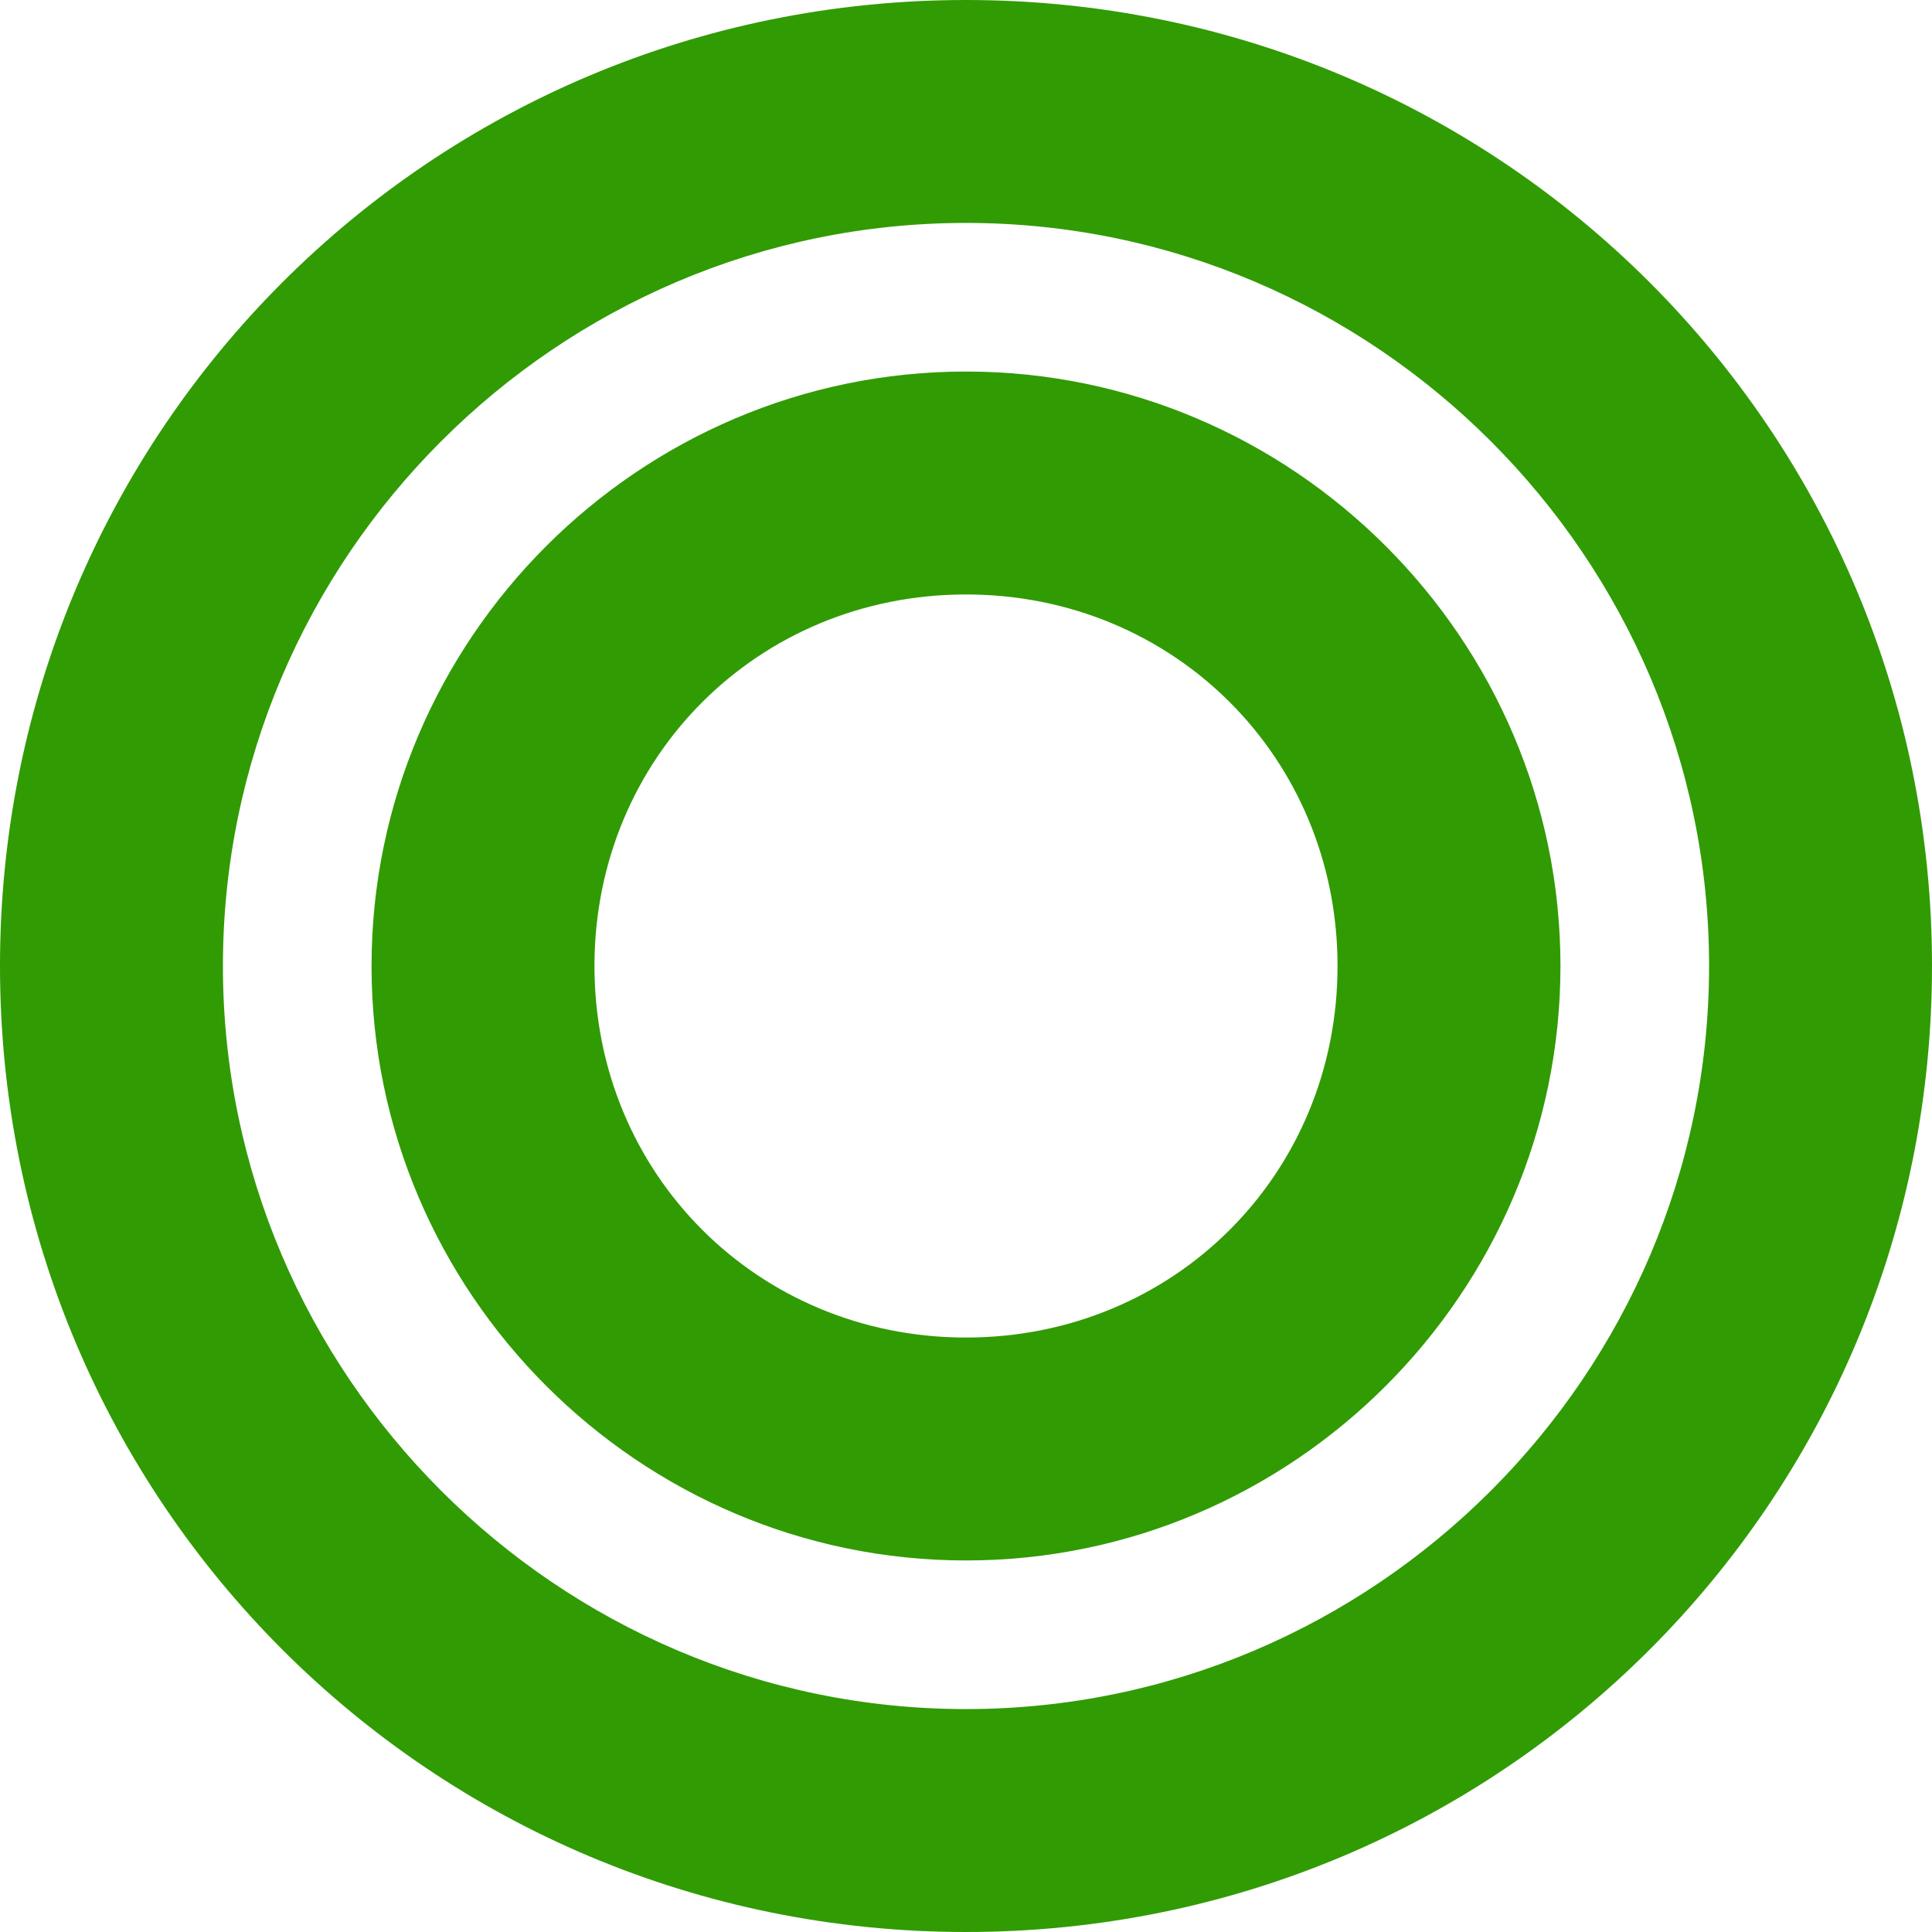
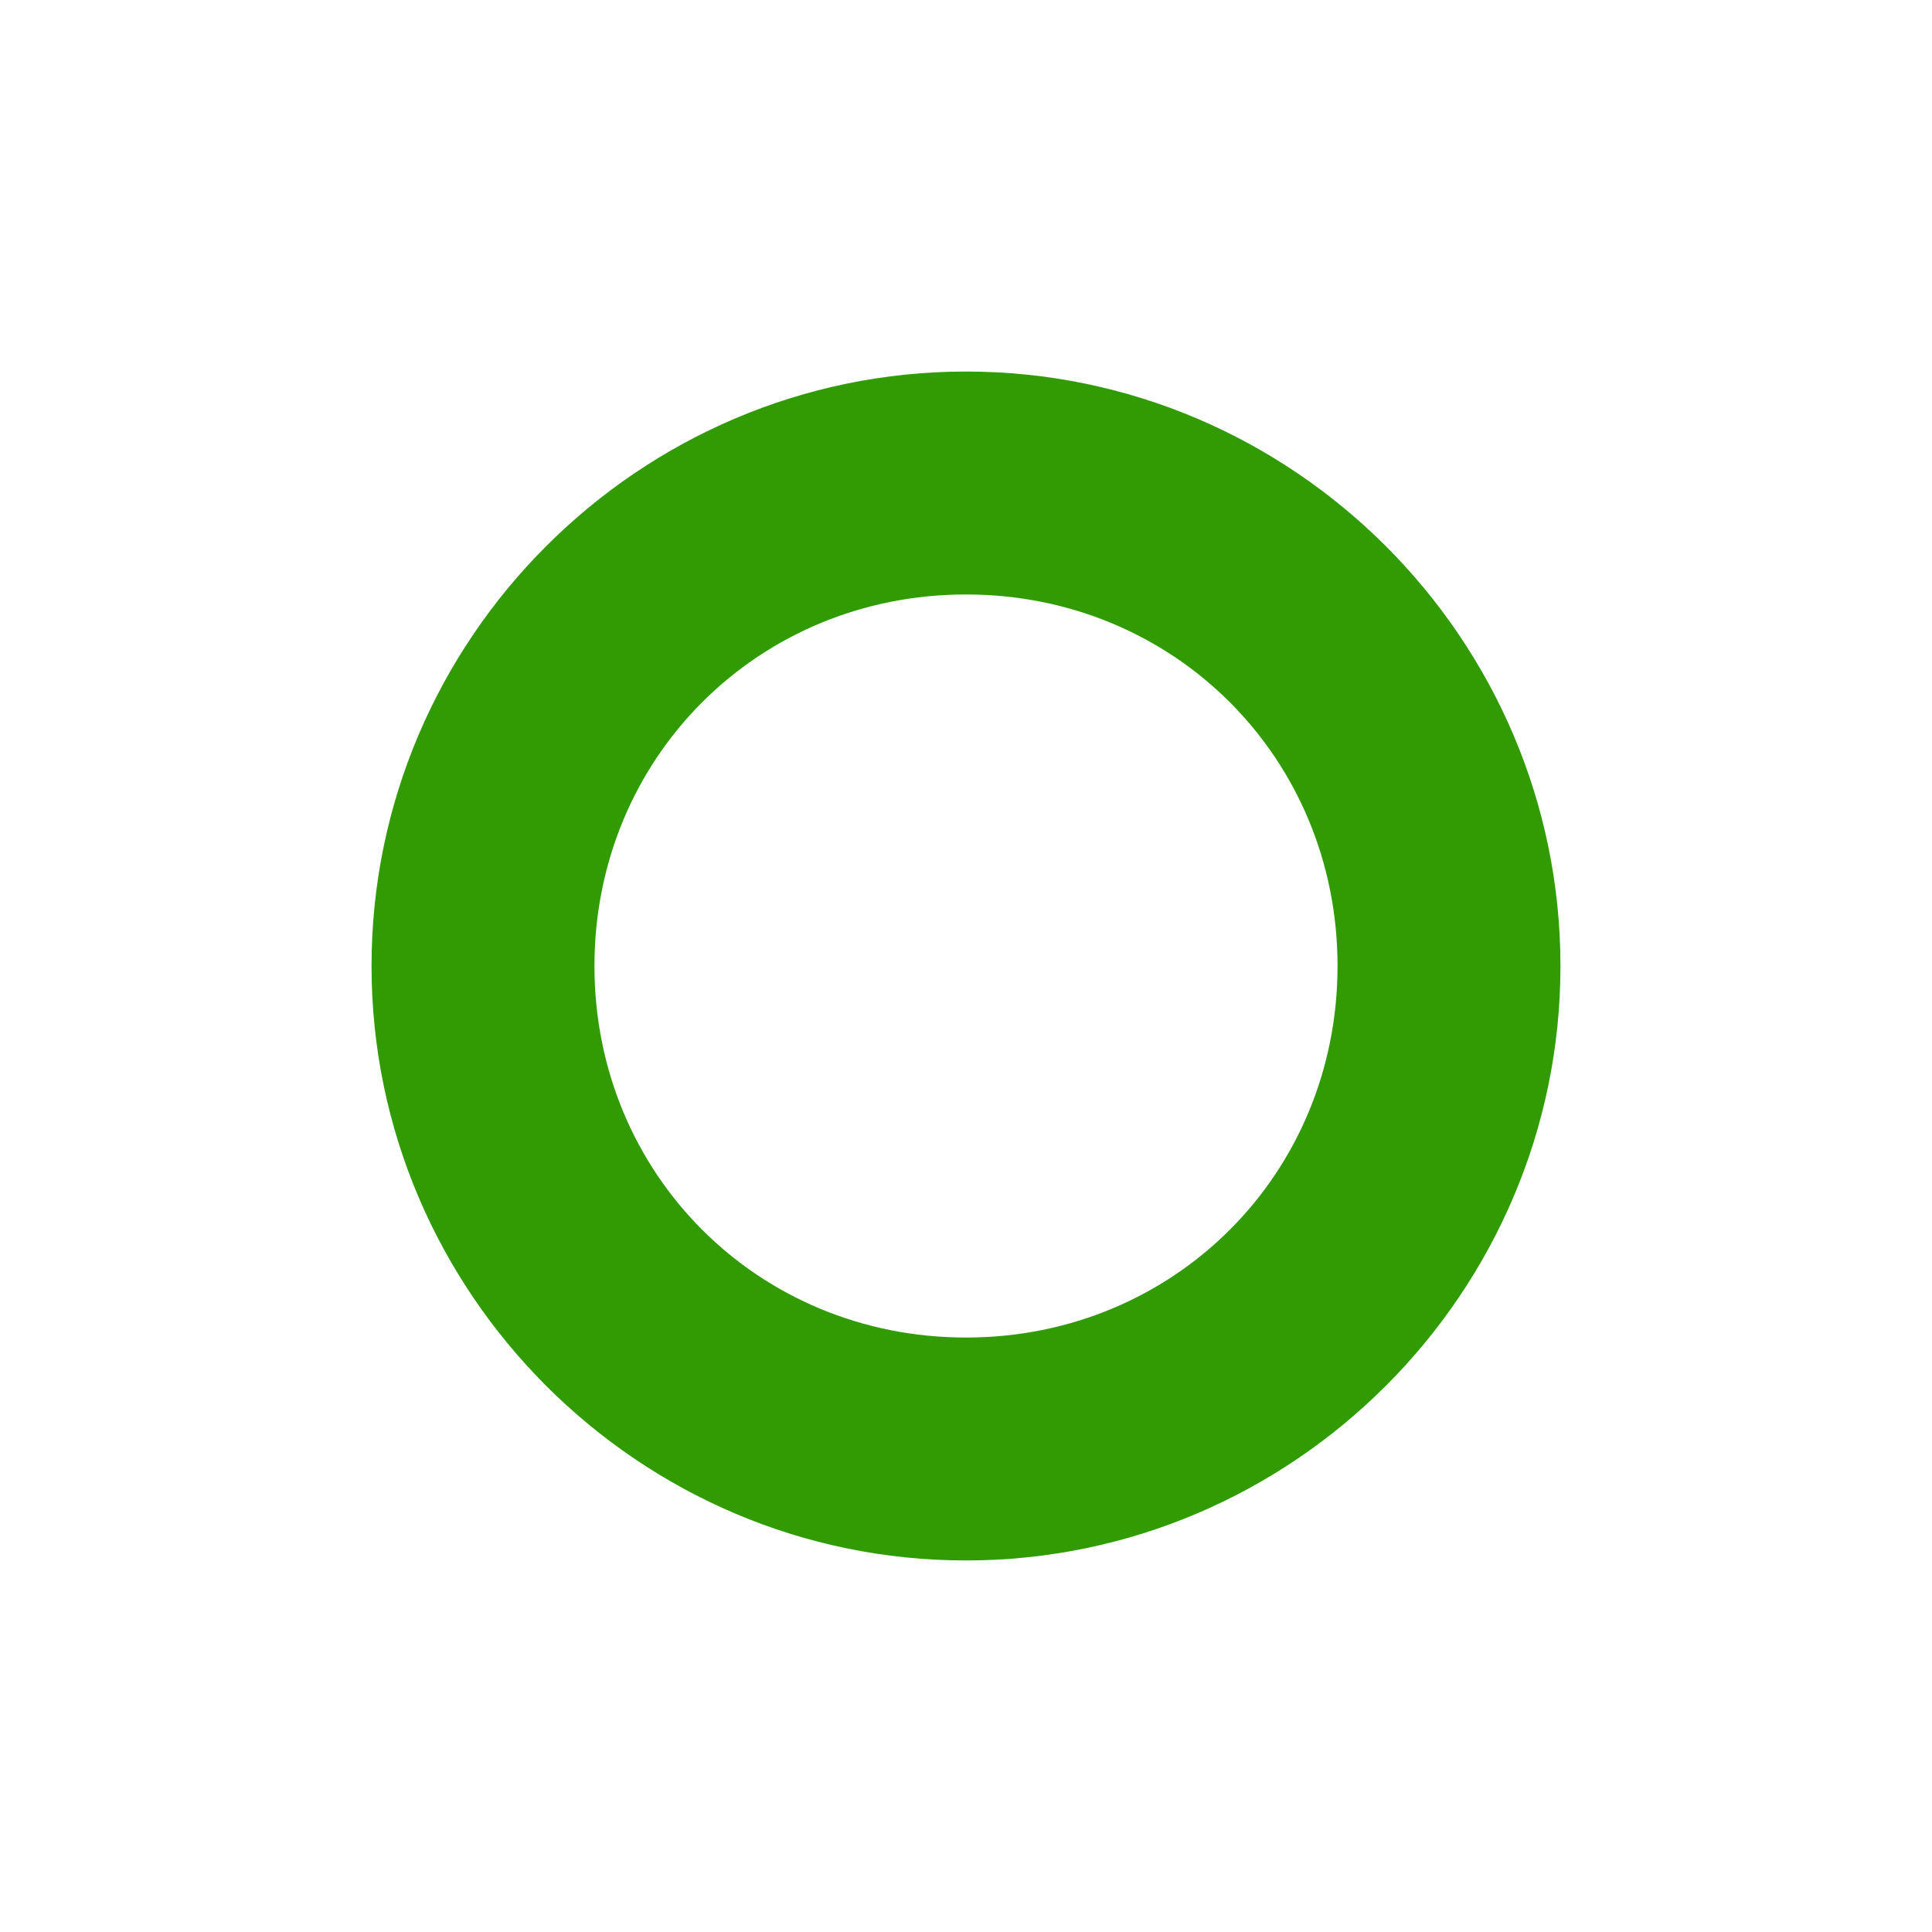
<svg xmlns="http://www.w3.org/2000/svg" version="1.1" id="レイヤー_1" x="0px" y="0px" viewBox="0 0 26 26" style="enable-background:new 0 0 26 26;" xml:space="preserve">
  <style type="text/css">
	.st0{fill:#319B03;}
</style>
  <path class="st0" d="M13,5c-4.4,0-8,3.6-8,8s3.6,8,8,8s8-3.6,8-8S17.4,5,13,5z M13,18c-2.8,0-5-2.2-5-5s2.2-5,5-5s5,2.2,5,5  S15.8,18,13,18z" />
-   <path class="st0" d="M13,0C5.8,0,0,5.8,0,13s5.8,13,13,13s13-5.8,13-13S20.2,0,13,0z M13,23C7.5,23,3,18.5,3,13C3,7.5,7.5,3,13,3  c5.5,0,10,4.5,10,10C23,18.5,18.5,23,13,23z" />
</svg>